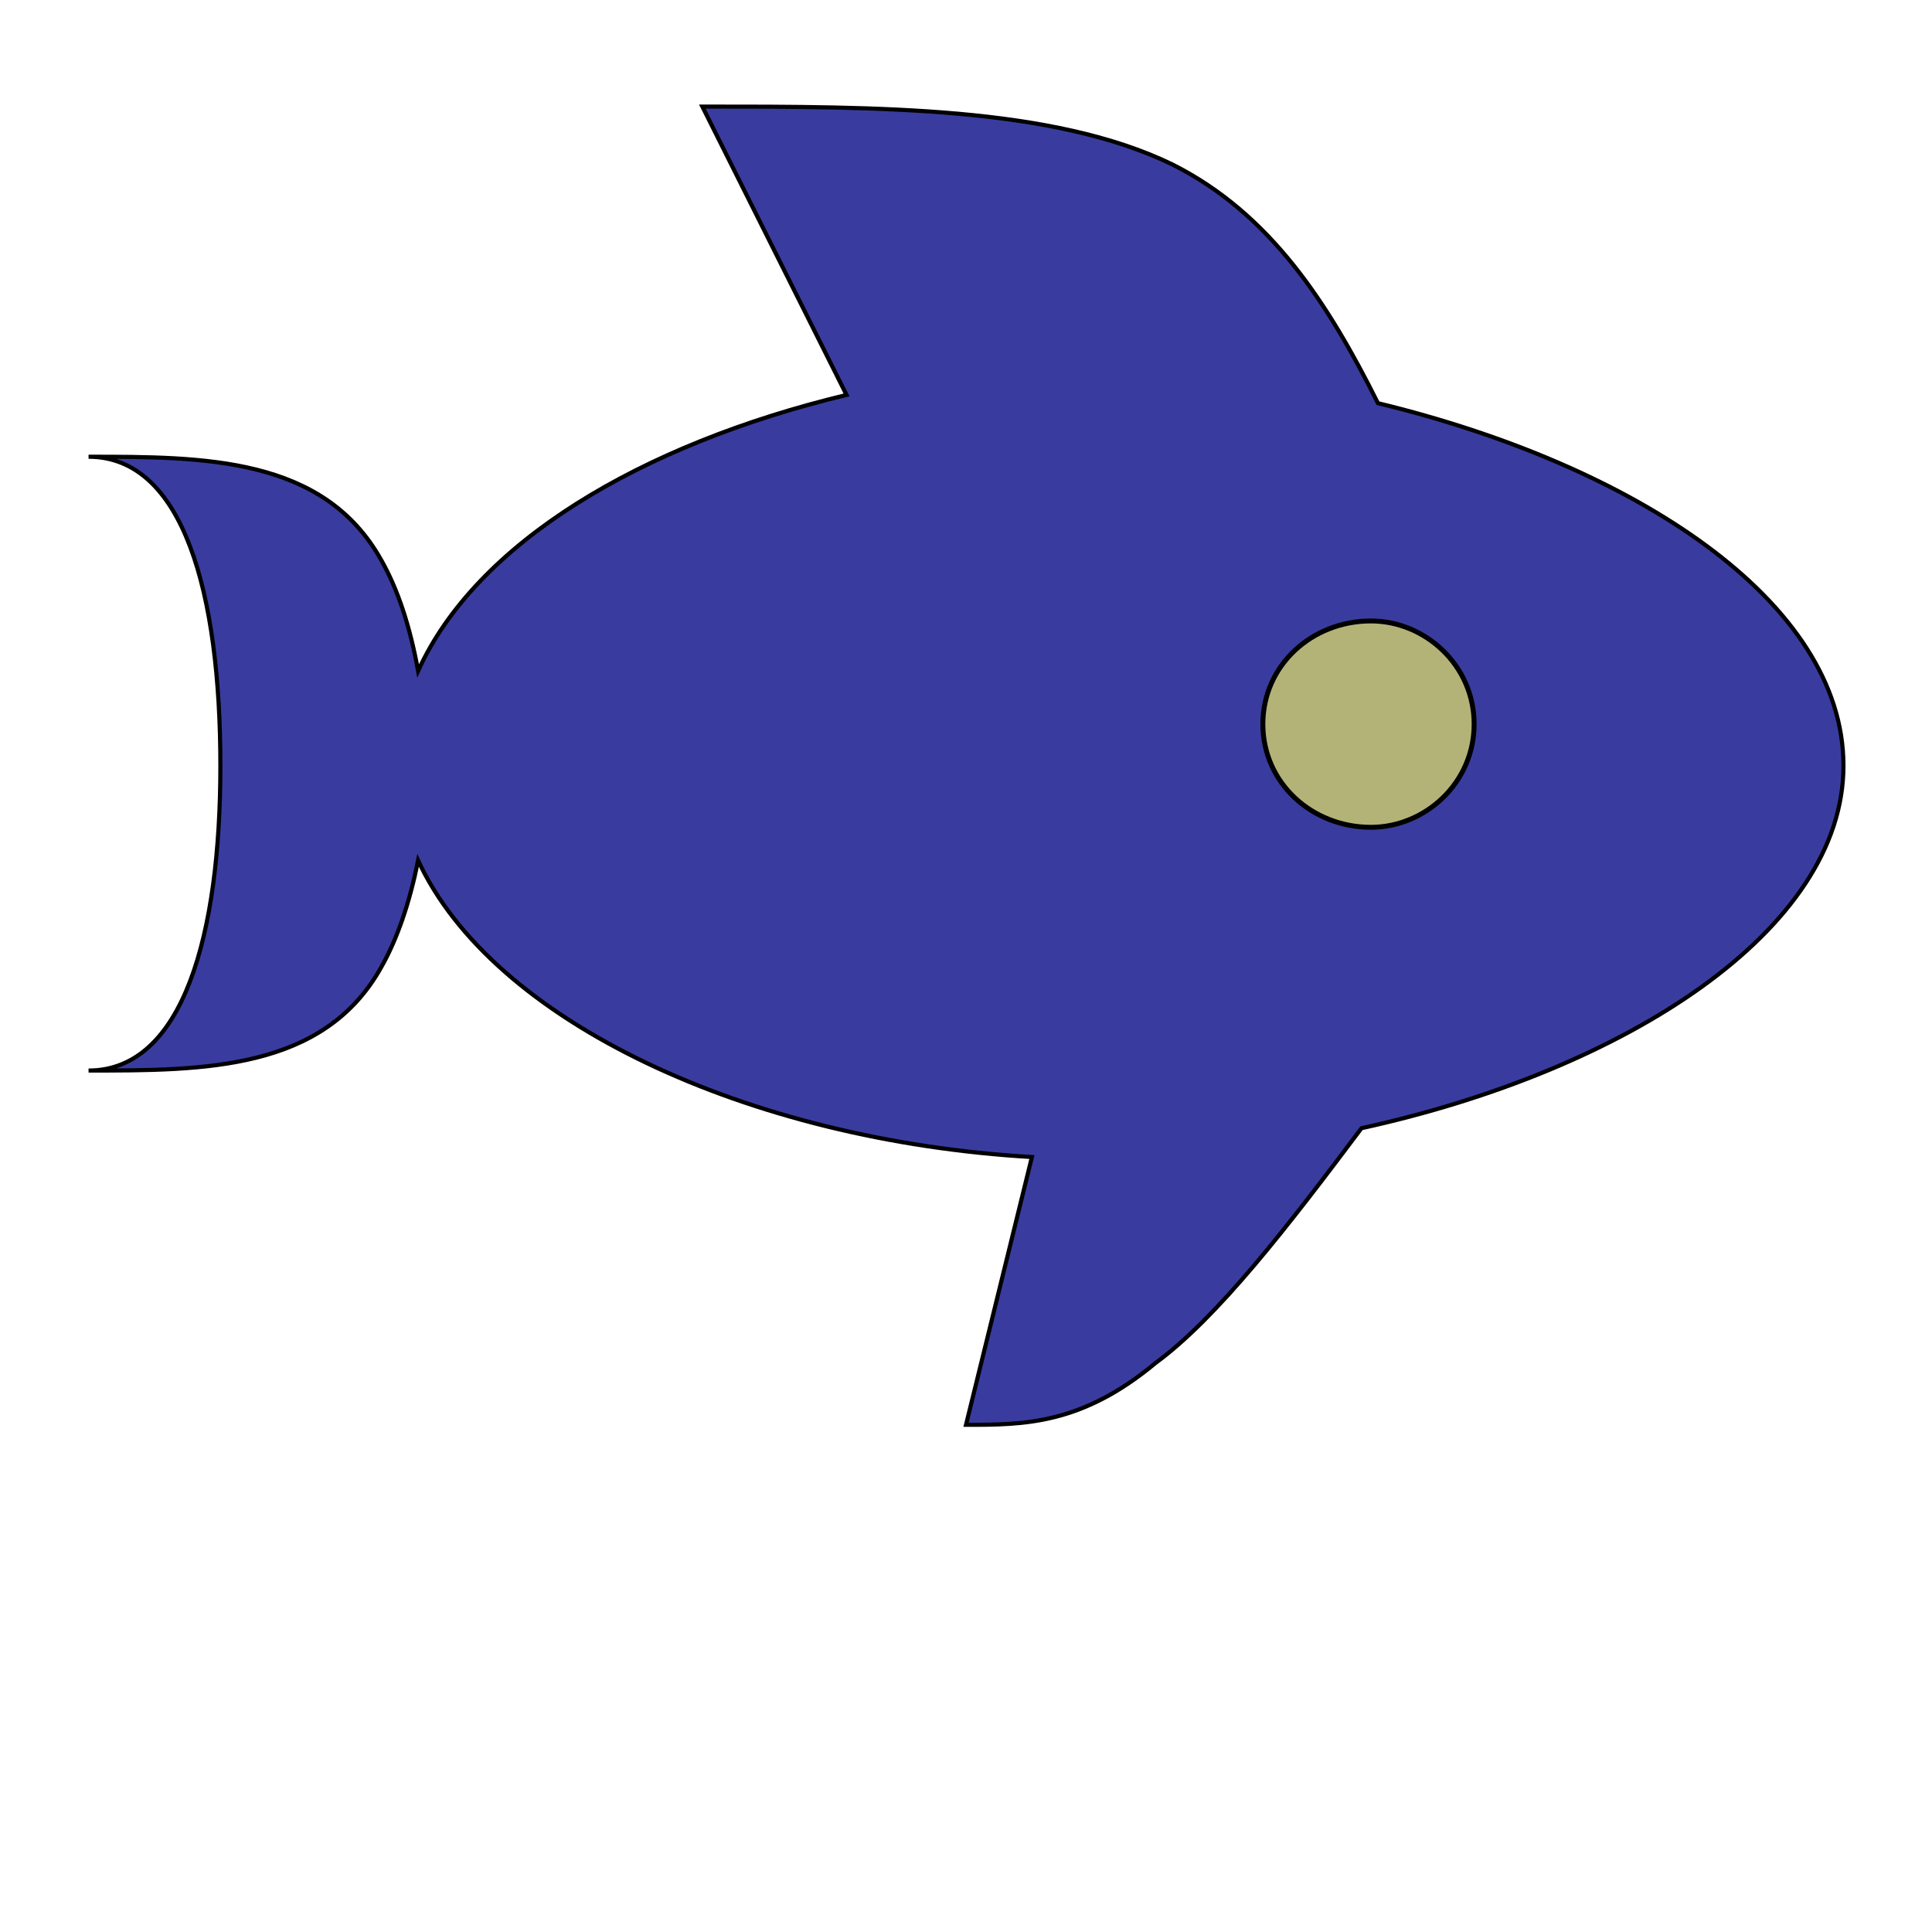
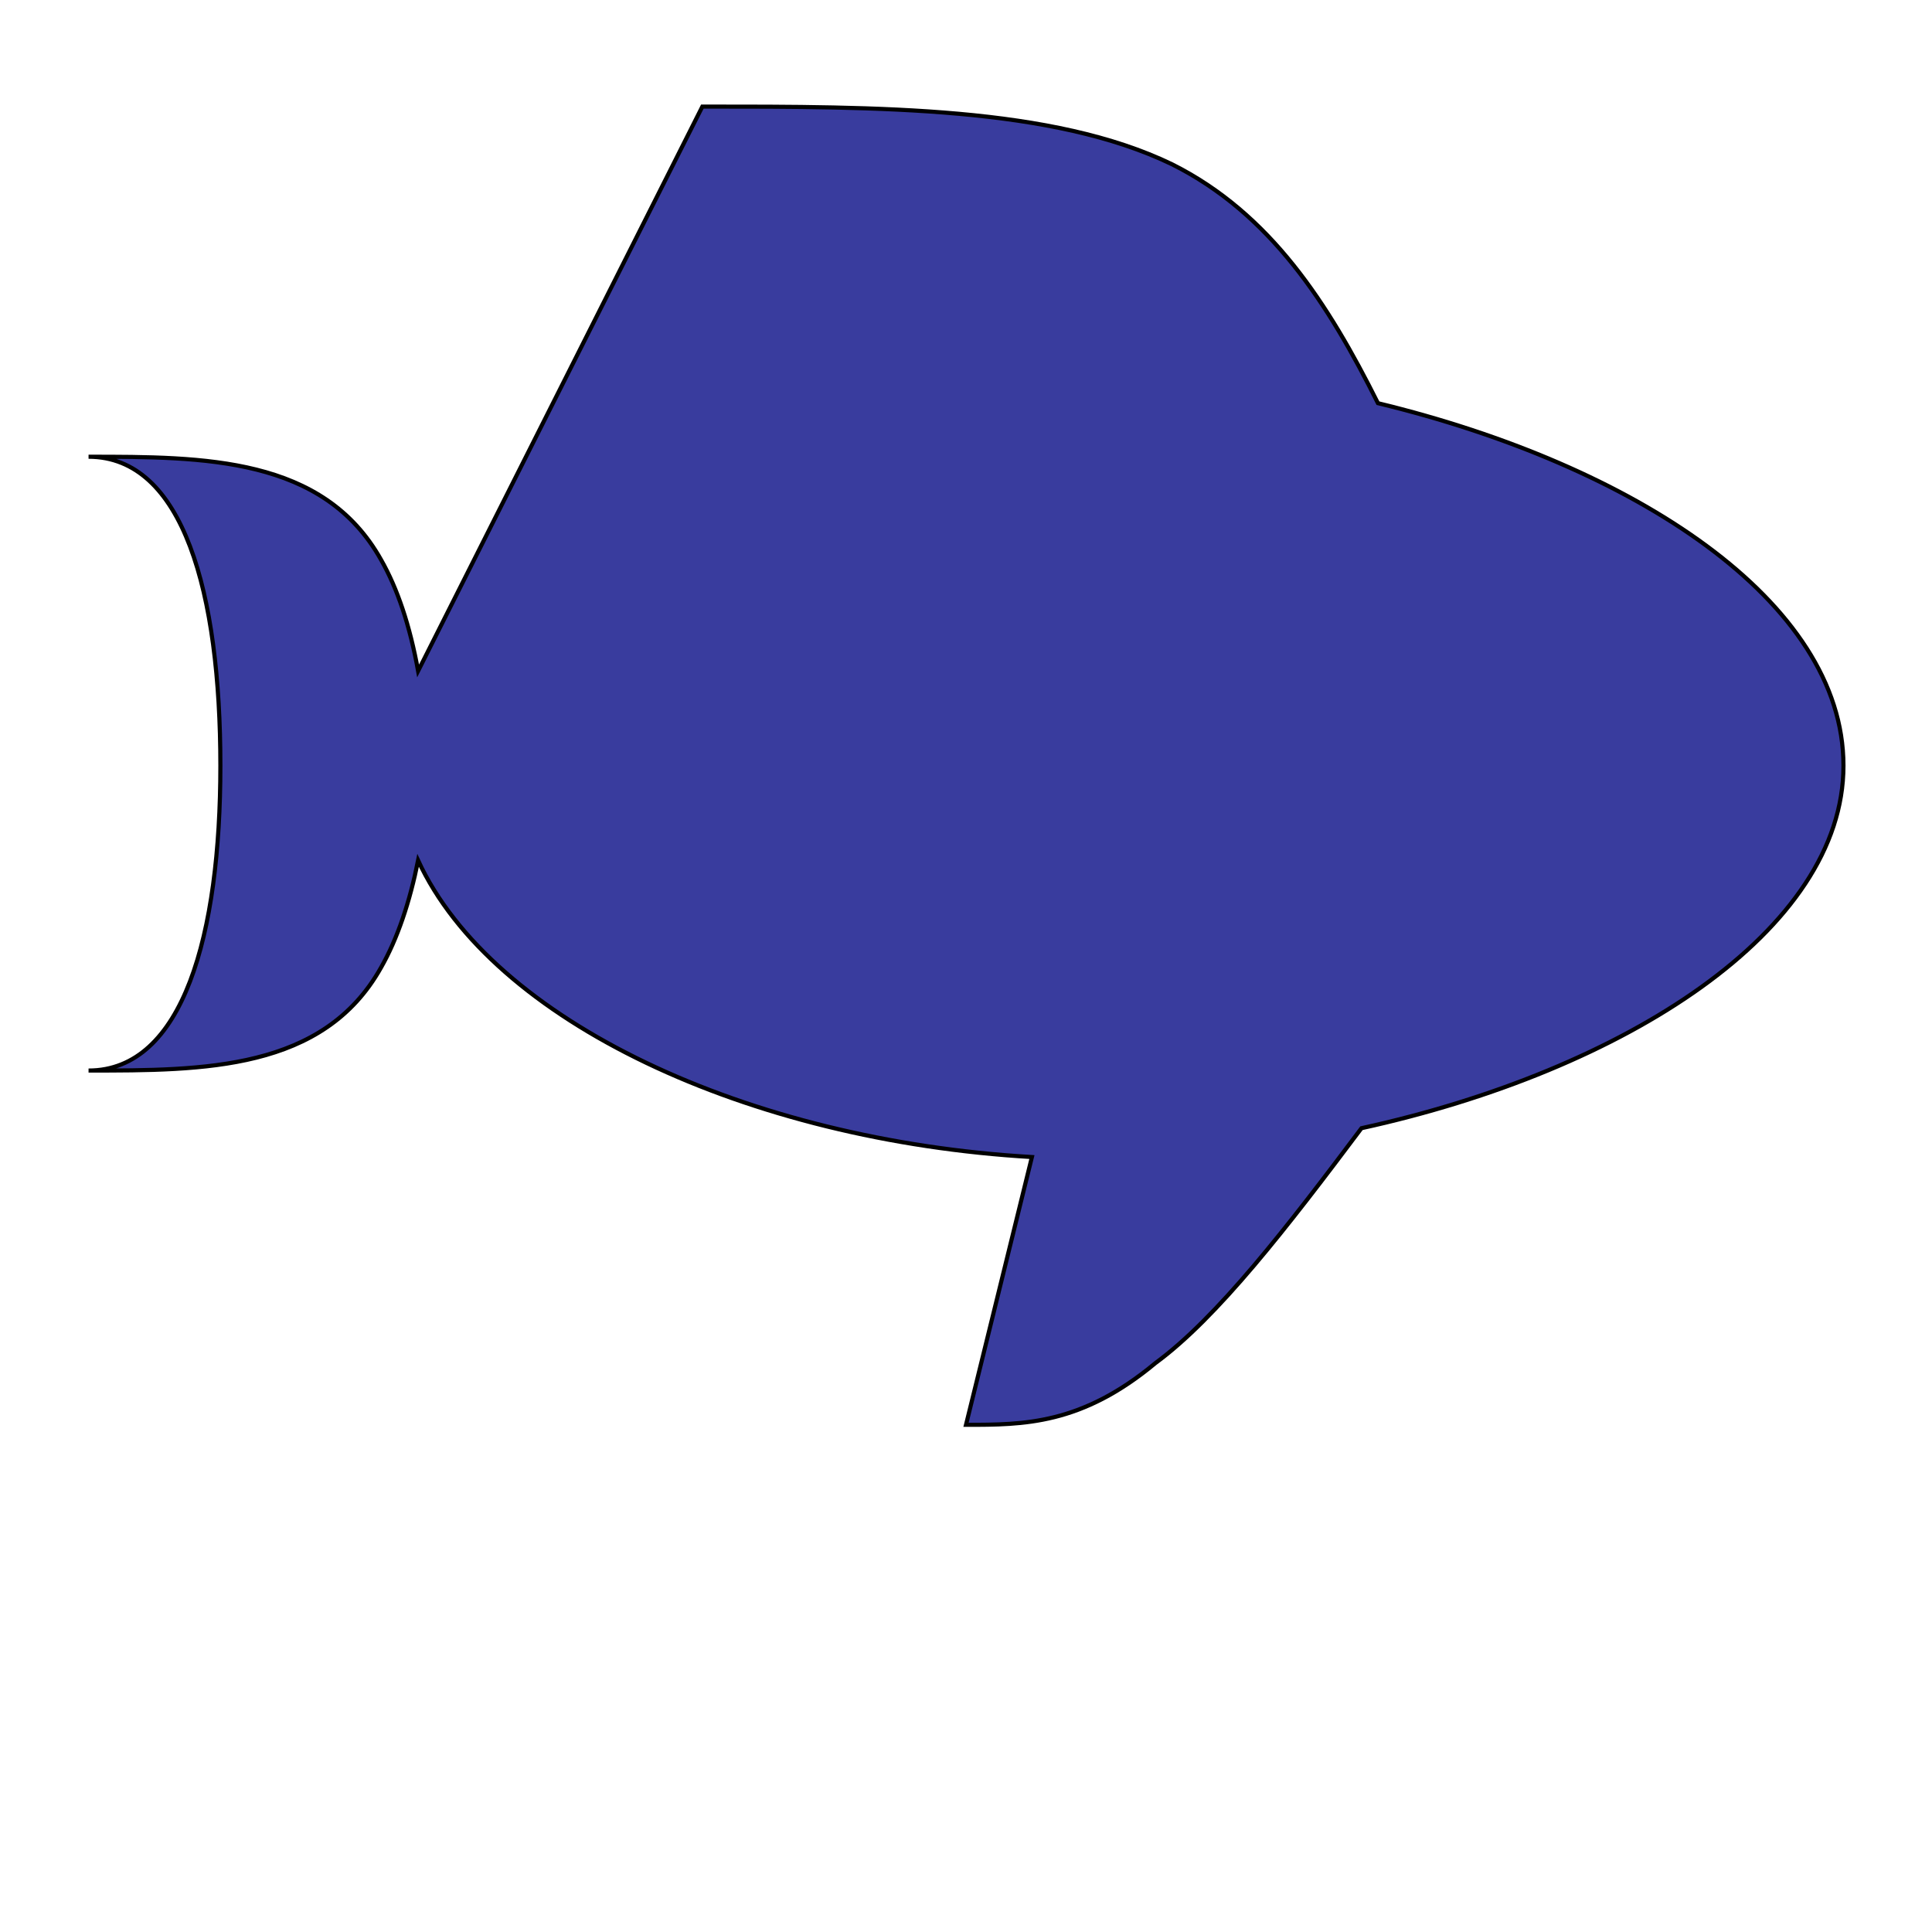
<svg xmlns="http://www.w3.org/2000/svg" id="bg_image_9" width="500" height="500" version="1.1" class="bgs" preserveAspectRatio="xMidYMin slice">
  <defs id="SvgjsDefs6762" />
  <rect id="rect_image_9" width="100%" height="100%" fill="none" />
  <svg id="variation_9" preserveAspectRatio="xMidYMin meet" viewBox="0.4 64.4 511.2 384" style="overflow: visible;">
-     <path id="c_9_l_0" d="M256 427L272 362C203 358 141 329 123 290C121 300 118 309 114 316C100 341 71 341 43 341C66 341 75 308 75 267C75 225 66 192 43 192C71 192 100 192 114 217C118 224 121 233 123 244C137 213 177 189 227 177L192 107C235 107 277 107 306 121C330 133 344 155 356 179C418 194 469 227 469 267C469 307 416 341 352 355C334 379 317 401 302 412C284 427 270 427 256 427Z " fill-rule="evenodd" fill="#393c9e" stroke-width="1" stroke="#000000" class="layer_0" transform="matrix(1.09,0,0,1.09,-23.04,-24.03)" data-scale="1.09" />
-     <path id="c_9_l_1" d="M363 235C351 235 341 244 341 256C341 268 351 277 363 277C374 277 384 268 384 256C384 244 374 235 363 235Z " fill-rule="evenodd" fill="#b3b378" stroke-width="1" stroke="#000000" class="layer_1" transform="matrix(1.3,0,0,1.3,-108.75,-76.8)" data-scale="1.30" />
+     <path id="c_9_l_0" d="M256 427L272 362C203 358 141 329 123 290C121 300 118 309 114 316C100 341 71 341 43 341C66 341 75 308 75 267C75 225 66 192 43 192C71 192 100 192 114 217C118 224 121 233 123 244L192 107C235 107 277 107 306 121C330 133 344 155 356 179C418 194 469 227 469 267C469 307 416 341 352 355C334 379 317 401 302 412C284 427 270 427 256 427Z " fill-rule="evenodd" fill="#393c9e" stroke-width="1" stroke="#000000" class="layer_0" transform="matrix(1.09,0,0,1.09,-23.04,-24.03)" data-scale="1.09" />
  </svg>
</svg>